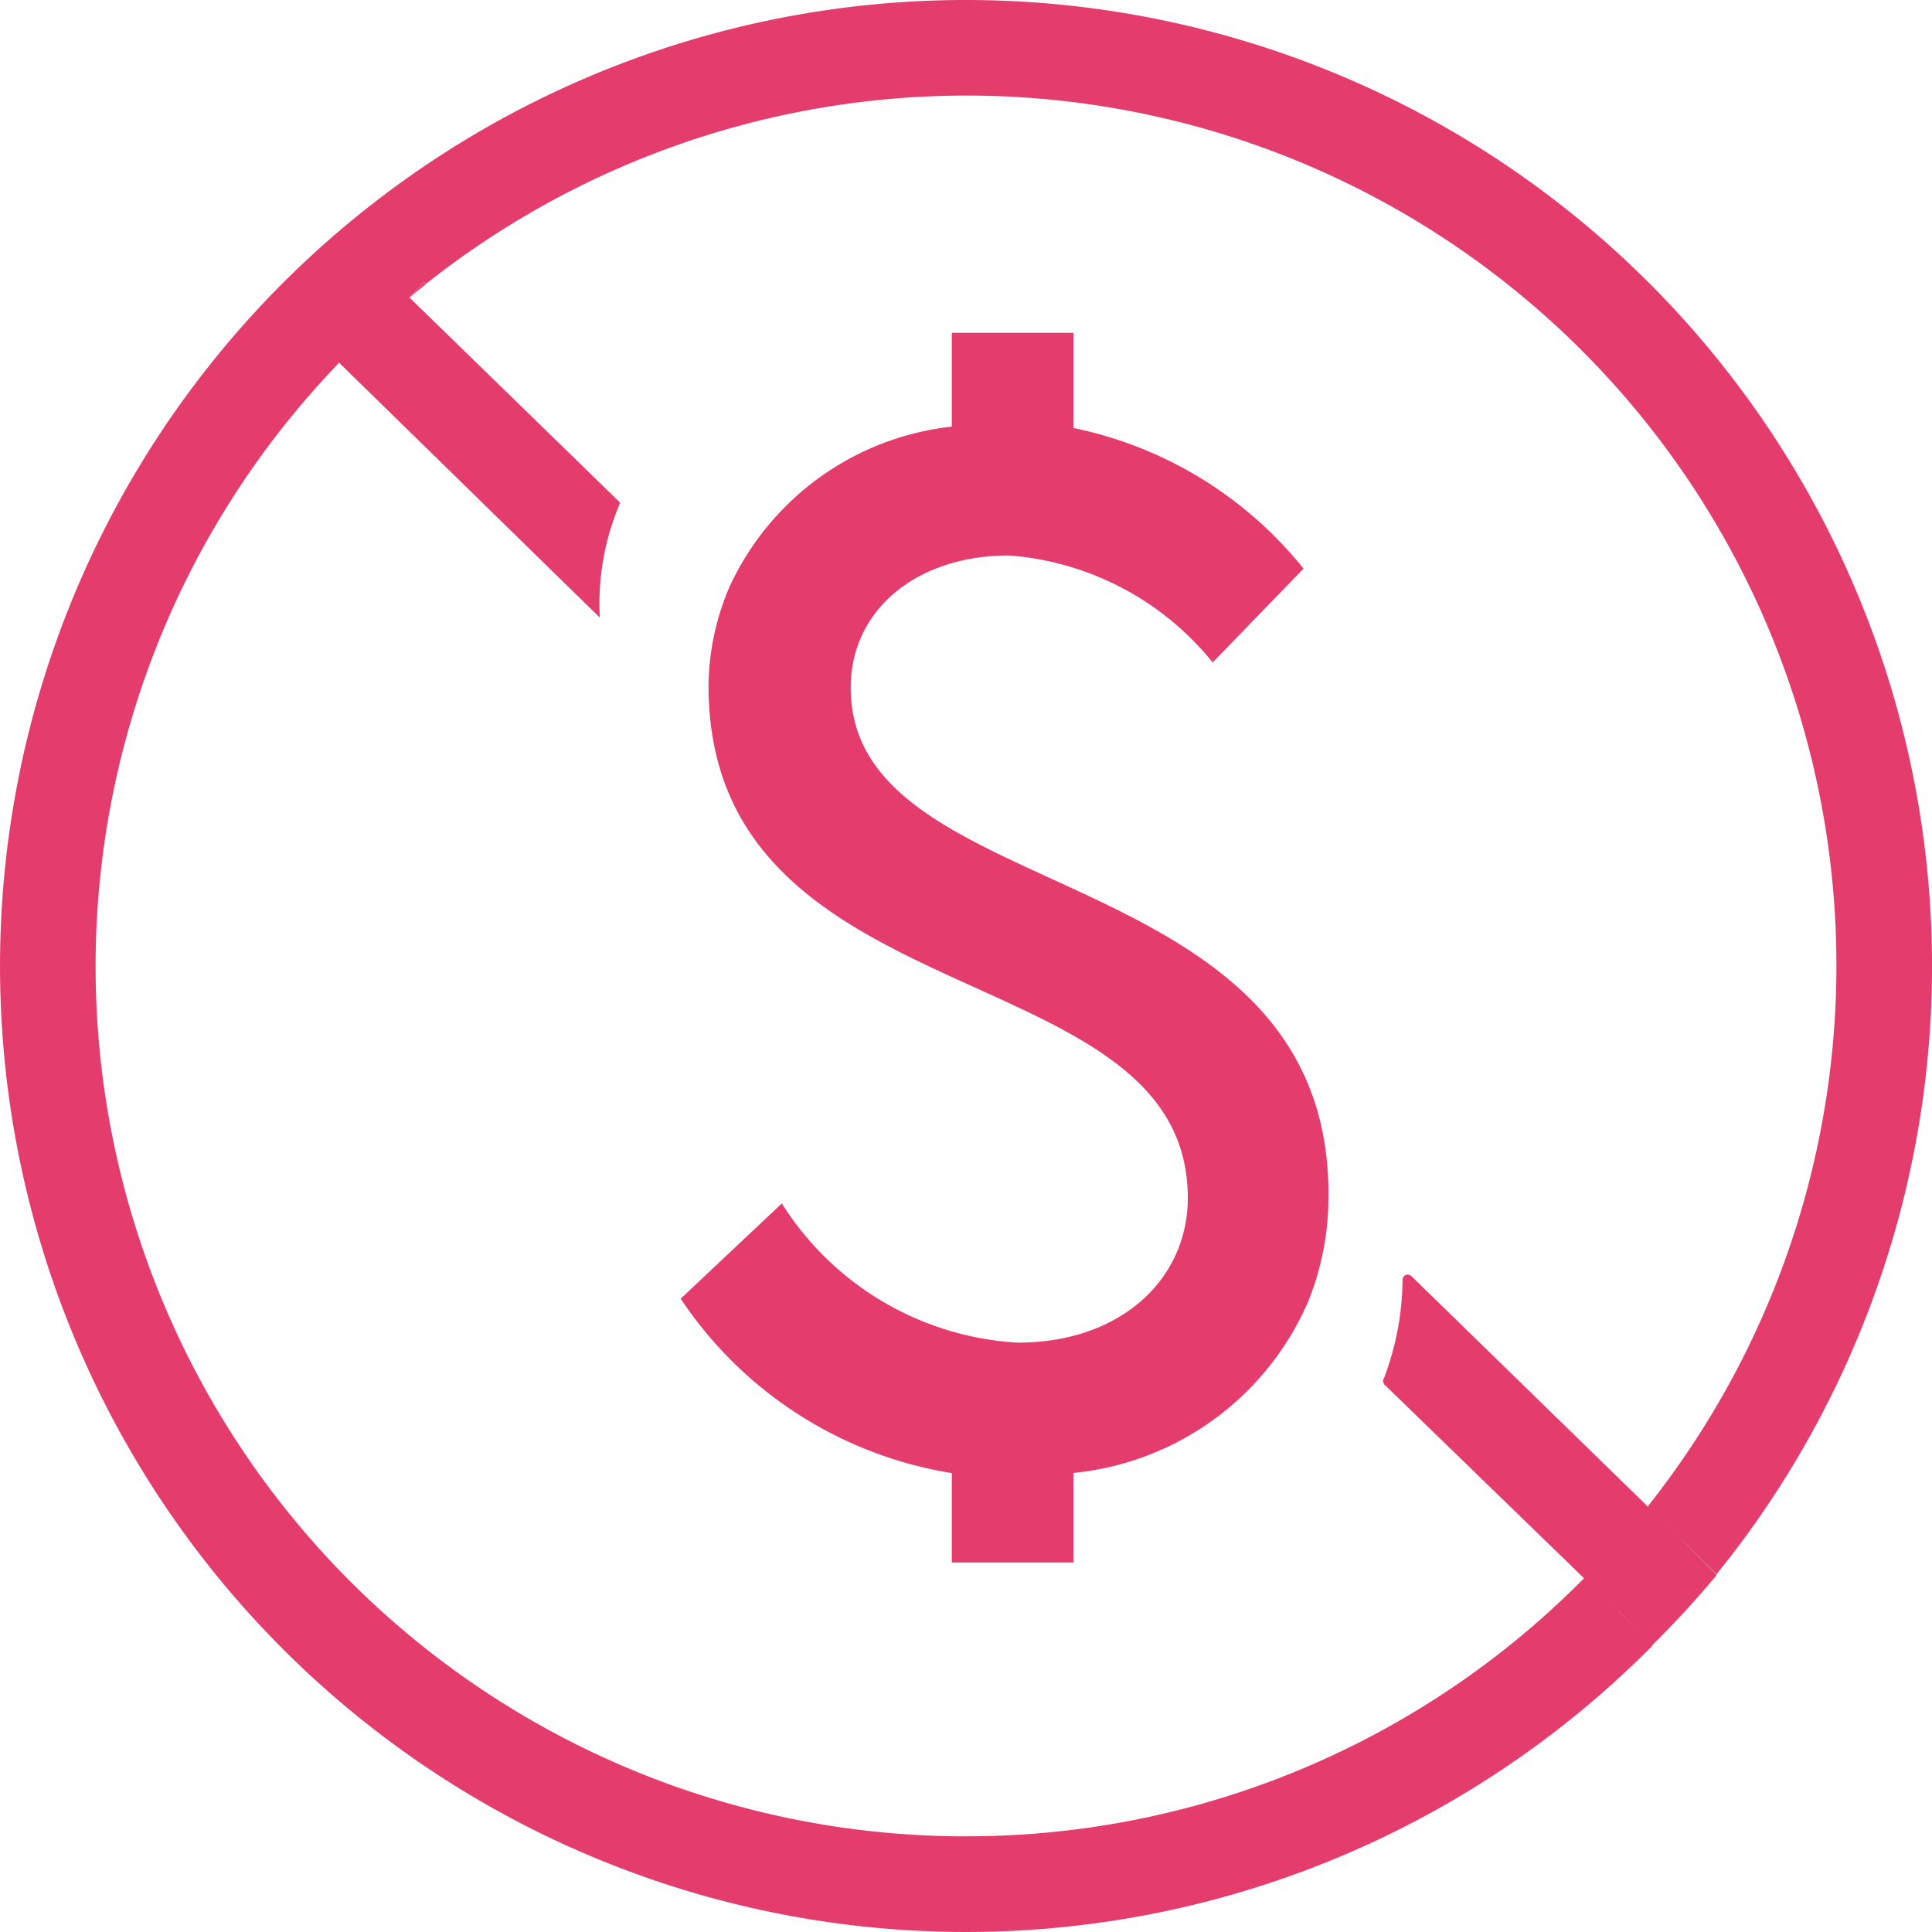
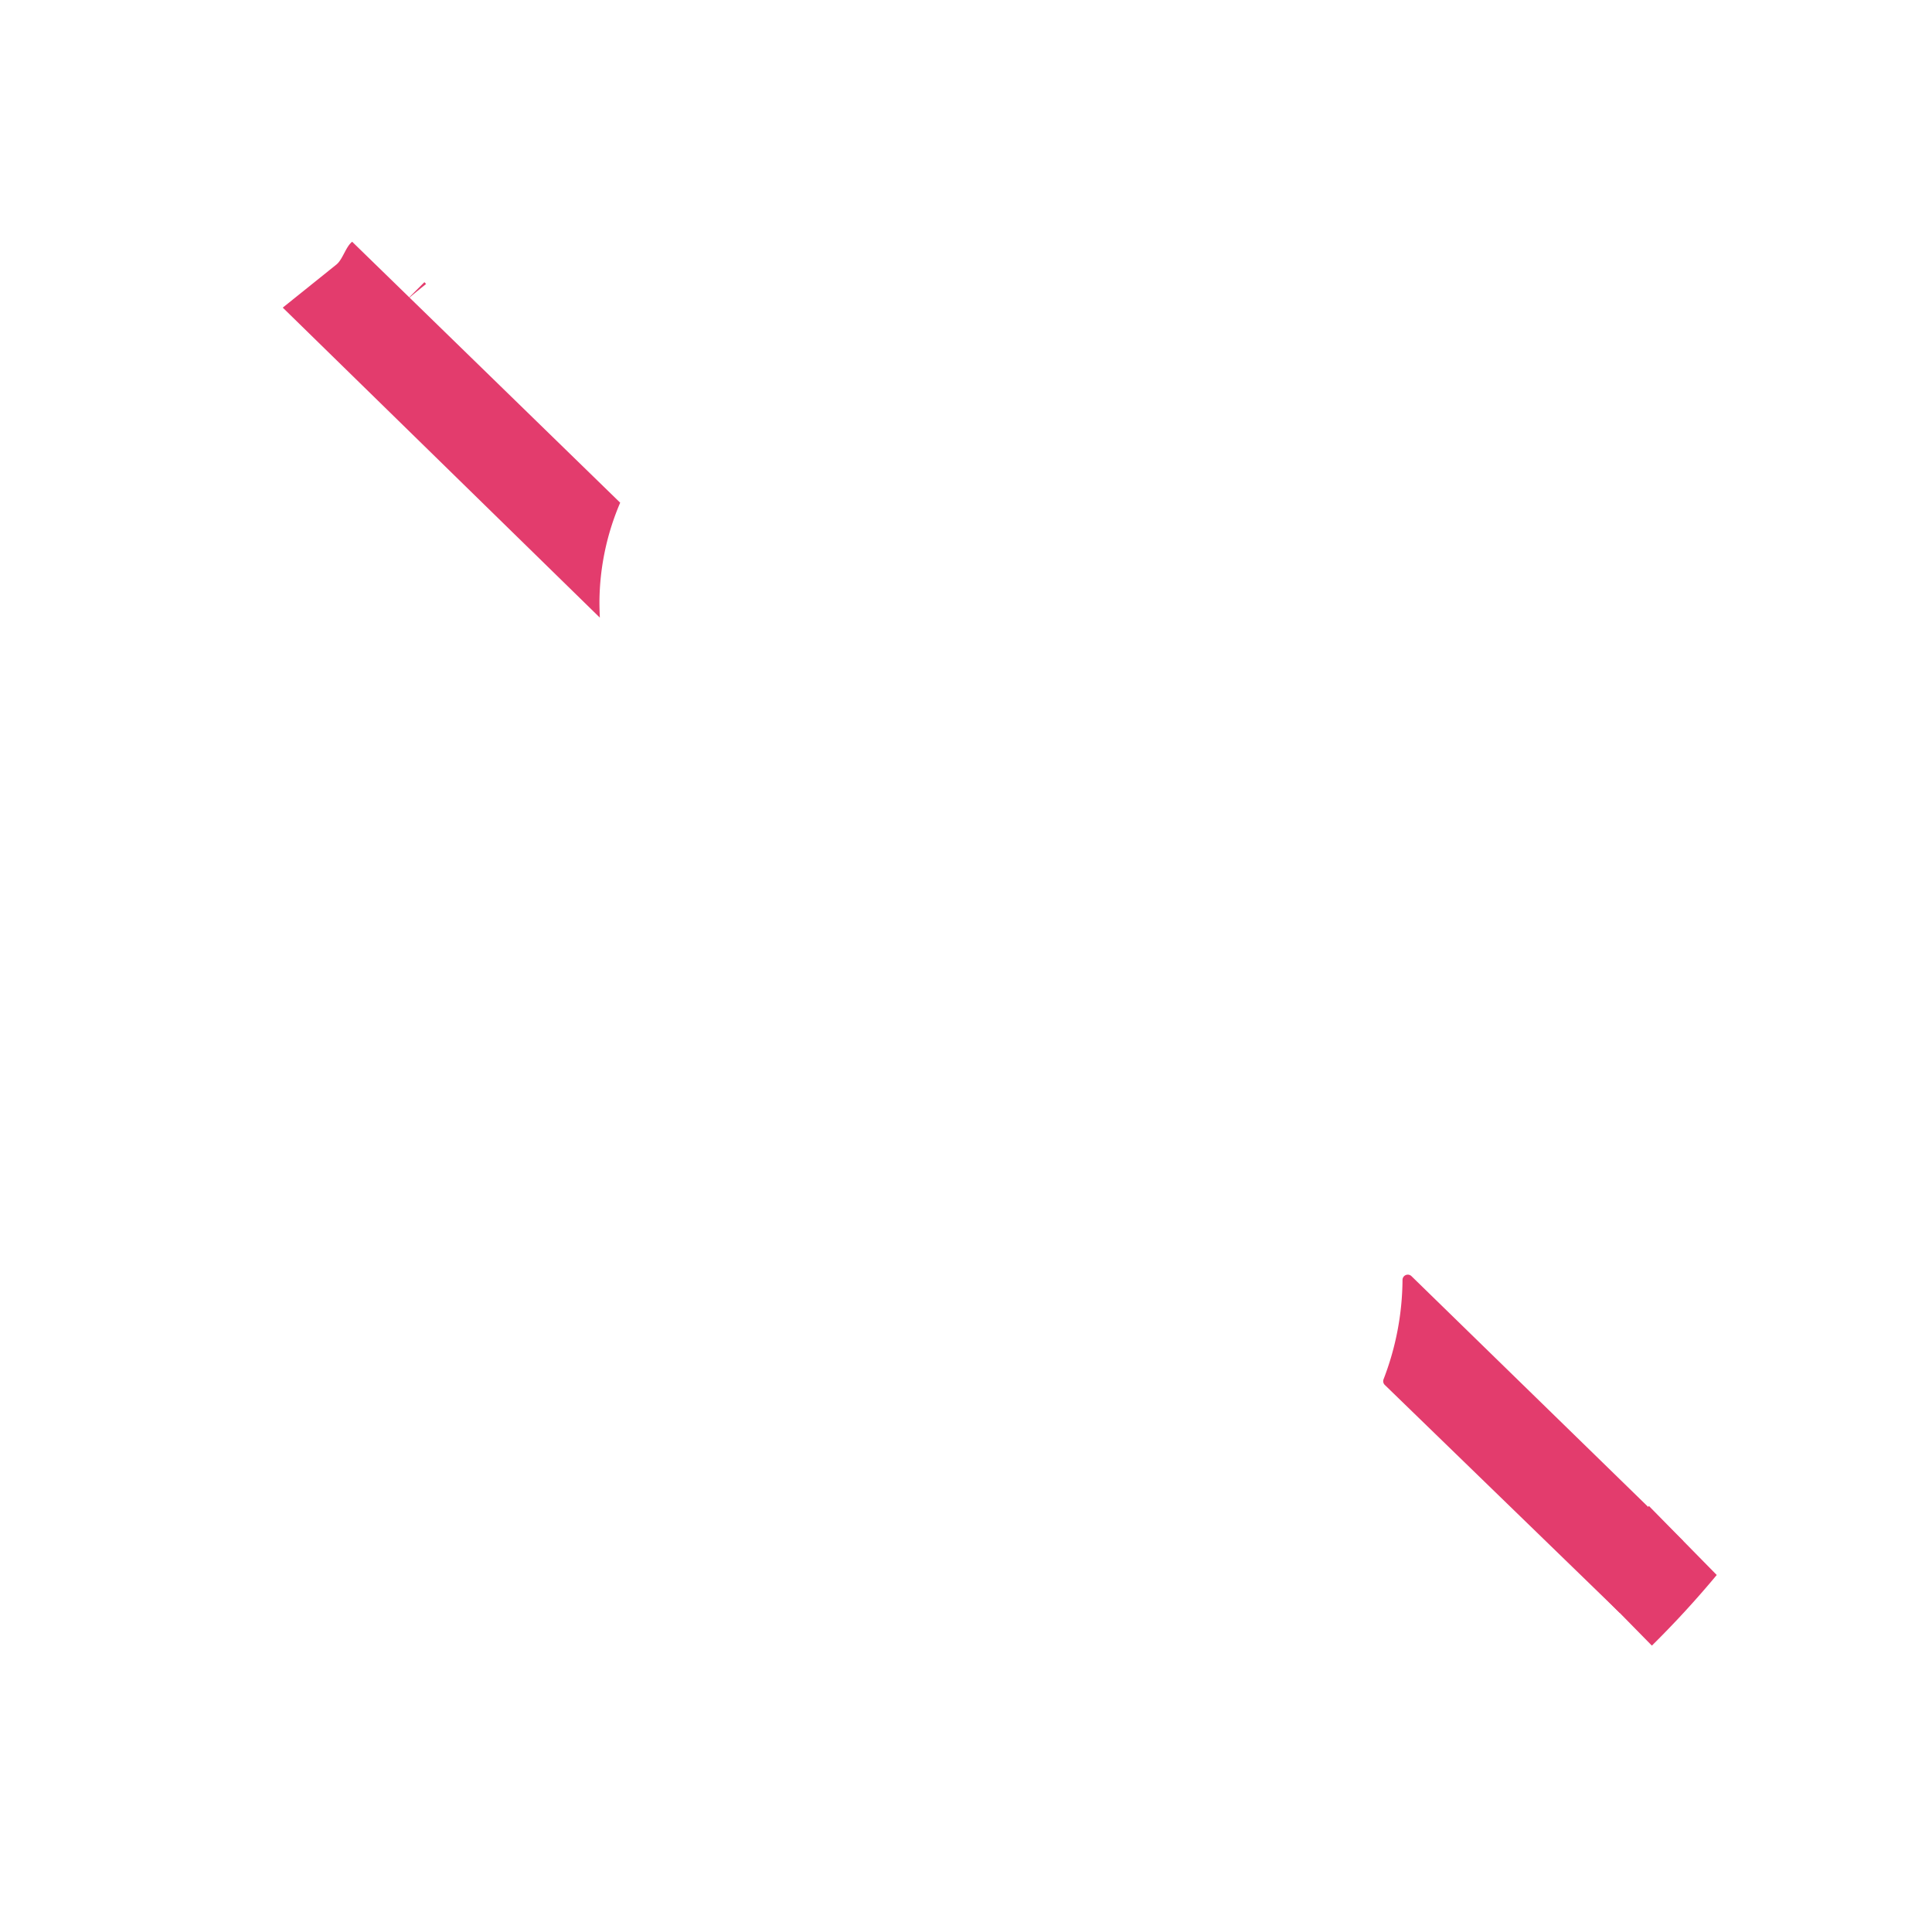
<svg xmlns="http://www.w3.org/2000/svg" width="54.955" height="54.955" viewBox="0 0 54.955 54.955">
  <defs>
    <clipPath id="clip-path">
      <rect id="Прямоугольник_40756" data-name="Прямоугольник 40756" width="54.955" height="54.955" fill="#e33c6d" />
    </clipPath>
  </defs>
  <g id="Сгруппировать_25690" data-name="Сгруппировать 25690" clip-path="url(#clip-path)">
    <path id="Контур_124851" data-name="Контур 124851" d="M115.8,79.974l-.5.5q.271-.227.547-.448Z" transform="translate(-103.728 -71.948)" fill="#e33c6d" />
-     <path id="Контур_124852" data-name="Контур 124852" d="M109.1,89.162c-.007-.151-.011-.3-.011-.462a7.273,7.273,0,0,1,.59-2.807l-7.624-7.423c-.185.147-.266.5-.447.648l-1.527,1.226Z" transform="translate(-92.038 -71.594)" fill="#e33c6d" />
+     <path id="Контур_124852" data-name="Контур 124852" d="M109.1,89.162c-.007-.151-.011-.3-.011-.462a7.273,7.273,0,0,1,.59-2.807l-7.624-7.423c-.185.147-.266.5-.447.648l-1.527,1.226" transform="translate(-92.038 -71.594)" fill="#e33c6d" />
    <path id="Контур_124853" data-name="Контур 124853" d="M382.622,351.466a7.979,7.979,0,0,1-.539,2.826.149.149,0,0,0,.034.161l6.682,6.483a24.964,24.964,0,0,0,1.808-2.04l-7.73-7.536a.15.15,0,0,0-.255.106" transform="translate(-342.728 -315.06)" fill="#e33c6d" />
-     <path id="Контур_124854" data-name="Контур 124854" d="M211.365,118.577c-.133-5.979-5.563-7.568-9.518-9.518-2.061-1.016-3.72-2.132-4.019-4.019a3.992,3.992,0,0,1-.05-.655c0-2.168,1.834-3.752,4.5-3.752a8.231,8.231,0,0,1,5.795,3.043l2.585-2.668a11.3,11.3,0,0,0-6.545-4V94.3h-3.46v2.668a7.913,7.913,0,0,0-6.33,4.572,7.275,7.275,0,0,0-.59,2.807c0,.157,0,.311.012.462.252,5.237,4.8,6.82,8.574,8.574,2.566,1.193,4.77,2.466,5.021,5.021.016.16.026.323.026.493,0,2.335-1.918,4.127-4.836,4.127a8.5,8.5,0,0,1-6.712-3.96l-2.877,2.71a11.463,11.463,0,0,0,7.712,4.961v2.543h3.46V126.73a8.148,8.148,0,0,0,6.678-4.878,7.963,7.963,0,0,0,.576-2.918c0-.121,0-.24,0-.358" transform="translate(-173.579 -84.833)" fill="#e33c6d" />
-     <path id="Контур_124855" data-name="Контур 124855" d="M27.478,52.234A24.745,24.745,0,0,1,11.571,8.523l.5-.5.05.05A24.743,24.743,0,0,1,46.879,42.837l1.945,1.945A27.479,27.479,0,0,0,27.478,0,27.478,27.478,0,0,0,8.048,46.907a27.478,27.478,0,0,0,38.859,0l.1-.1-1.932-1.932a24.68,24.68,0,0,1-17.593,7.358" transform="translate(0 0)" fill="#e33c6d" />
    <path id="Контур_124856" data-name="Контур 124856" d="M450.925,426.829a25,25,0,0,1-1.832,2.022l1.917,1.951q.977-.965,1.845-2.009Z" transform="translate(-404.023 -383.993)" fill="#e33c6d" />
  </g>
</svg>